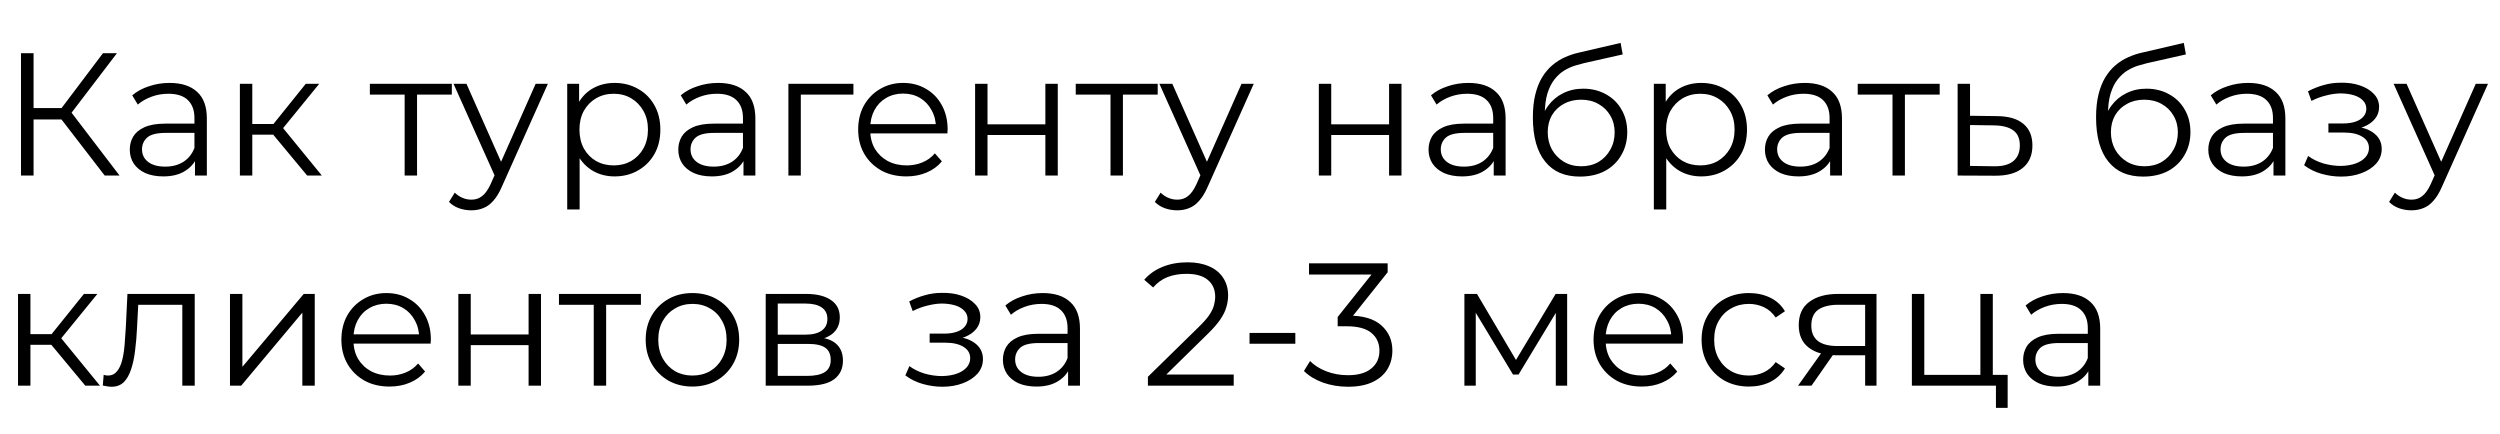
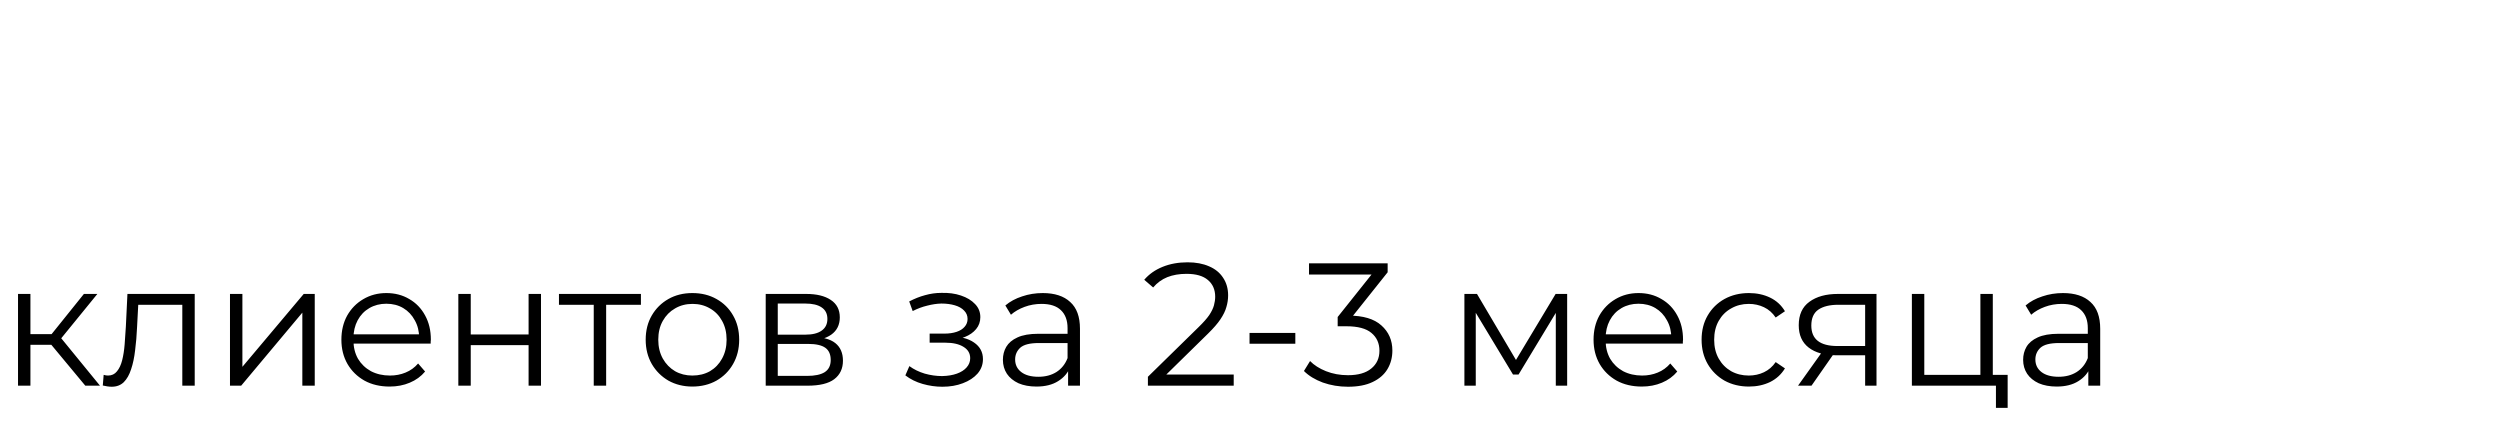
<svg xmlns="http://www.w3.org/2000/svg" width="351" height="61" viewBox="0 0 351 61" fill="none">
-   <path d="M14.7 24.646L8.1 16.083L9.572 15.199L16.786 24.646H14.7ZM2.947 24.646V7.47H4.714V24.646H2.947ZM4.174 16.77V15.175H9.548V16.77H4.174ZM9.719 16.254L8.051 15.96L14.455 7.47H16.418L9.719 16.254ZM27.374 24.646V21.799L27.3 21.333V16.573C27.3 15.477 26.989 14.635 26.368 14.046C25.763 13.457 24.855 13.163 23.644 13.163C22.81 13.163 22.017 13.302 21.264 13.58C20.512 13.858 19.874 14.226 19.35 14.684L18.565 13.384C19.22 12.827 20.005 12.402 20.921 12.108C21.837 11.797 22.802 11.642 23.816 11.642C25.485 11.642 26.769 12.059 27.668 12.893C28.584 13.711 29.042 14.962 29.042 16.647V24.646H27.374ZM22.933 24.768C21.968 24.768 21.125 24.613 20.405 24.302C19.702 23.975 19.162 23.533 18.786 22.977C18.41 22.405 18.222 21.75 18.222 21.014C18.222 20.344 18.377 19.738 18.688 19.199C19.015 18.642 19.538 18.201 20.258 17.874C20.994 17.53 21.976 17.358 23.203 17.358H27.644V18.659H23.252C22.009 18.659 21.142 18.88 20.651 19.321C20.177 19.763 19.939 20.311 19.939 20.965C19.939 21.701 20.226 22.29 20.798 22.732C21.371 23.174 22.172 23.394 23.203 23.394C24.184 23.394 25.026 23.174 25.73 22.732C26.45 22.274 26.973 21.62 27.3 20.769L27.693 21.971C27.366 22.822 26.793 23.501 25.975 24.008C25.174 24.515 24.16 24.768 22.933 24.768ZM43.126 24.646L37.827 18.266L39.274 17.407L45.187 24.646H43.126ZM33.68 24.646V11.764H35.422V24.646H33.68ZM34.882 18.904V17.407H39.029V18.904H34.882ZM39.421 18.389L37.802 18.144L42.93 11.764H44.819L39.421 18.389ZM56.812 24.646V12.819L57.254 13.285H51.929V11.764H63.437V13.285H58.112L58.554 12.819V24.646H56.812ZM66.177 29.529C65.571 29.529 64.991 29.43 64.434 29.234C63.895 29.038 63.428 28.743 63.036 28.351L63.846 27.05C64.173 27.361 64.524 27.598 64.901 27.762C65.293 27.942 65.727 28.032 66.201 28.032C66.773 28.032 67.264 27.868 67.673 27.541C68.099 27.23 68.499 26.674 68.876 25.873L69.71 23.983L69.906 23.713L75.206 11.764H76.923L70.47 26.192C70.111 27.026 69.71 27.688 69.268 28.179C68.843 28.67 68.377 29.013 67.87 29.209C67.362 29.422 66.798 29.529 66.177 29.529ZM69.612 25.014L63.674 11.764H65.49L70.74 23.591L69.612 25.014ZM86.287 24.768C85.175 24.768 84.169 24.515 83.269 24.008C82.369 23.484 81.65 22.74 81.11 21.775C80.586 20.794 80.325 19.599 80.325 18.193C80.325 16.786 80.586 15.6 81.11 14.635C81.633 13.653 82.345 12.909 83.244 12.402C84.144 11.895 85.158 11.642 86.287 11.642C87.514 11.642 88.61 11.92 89.575 12.476C90.556 13.015 91.325 13.784 91.881 14.782C92.437 15.764 92.715 16.9 92.715 18.193C92.715 19.501 92.437 20.646 91.881 21.628C91.325 22.609 90.556 23.378 89.575 23.934C88.61 24.49 87.514 24.768 86.287 24.768ZM79.638 29.406V11.764H81.306V15.641L81.134 18.217L81.38 20.818V29.406H79.638ZM86.164 23.223C87.08 23.223 87.898 23.018 88.618 22.609C89.338 22.184 89.91 21.595 90.335 20.843C90.761 20.074 90.973 19.191 90.973 18.193C90.973 17.195 90.761 16.32 90.335 15.567C89.91 14.815 89.338 14.226 88.618 13.801C87.898 13.375 87.08 13.163 86.164 13.163C85.248 13.163 84.422 13.375 83.686 13.801C82.966 14.226 82.394 14.815 81.969 15.567C81.56 16.32 81.355 17.195 81.355 18.193C81.355 19.191 81.56 20.074 81.969 20.843C82.394 21.595 82.966 22.184 83.686 22.609C84.422 23.018 85.248 23.223 86.164 23.223ZM104.385 24.646V21.799L104.312 21.333V16.573C104.312 15.477 104.001 14.635 103.379 14.046C102.774 13.457 101.866 13.163 100.656 13.163C99.822 13.163 99.028 13.302 98.276 13.58C97.523 13.858 96.885 14.226 96.362 14.684L95.577 13.384C96.231 12.827 97.016 12.402 97.932 12.108C98.848 11.797 99.813 11.642 100.828 11.642C102.496 11.642 103.78 12.059 104.68 12.893C105.596 13.711 106.054 14.962 106.054 16.647V24.646H104.385ZM99.944 24.768C98.979 24.768 98.137 24.613 97.417 24.302C96.714 23.975 96.174 23.533 95.798 22.977C95.421 22.405 95.233 21.75 95.233 21.014C95.233 20.344 95.389 19.738 95.7 19.199C96.027 18.642 96.55 18.201 97.27 17.874C98.006 17.53 98.987 17.358 100.214 17.358H104.655V18.659H100.263C99.02 18.659 98.153 18.88 97.662 19.321C97.188 19.763 96.951 20.311 96.951 20.965C96.951 21.701 97.237 22.29 97.81 22.732C98.382 23.174 99.184 23.394 100.214 23.394C101.196 23.394 102.038 23.174 102.741 22.732C103.461 22.274 103.985 21.62 104.312 20.769L104.704 21.971C104.377 22.822 103.805 23.501 102.987 24.008C102.185 24.515 101.171 24.768 99.944 24.768ZM110.691 24.646V11.764H119.819V13.285H111.992L112.433 12.844V24.646H110.691ZM127.258 24.768C125.917 24.768 124.739 24.49 123.725 23.934C122.711 23.362 121.917 22.585 121.345 21.603C120.772 20.605 120.486 19.469 120.486 18.193C120.486 16.917 120.756 15.788 121.296 14.807C121.852 13.825 122.604 13.056 123.553 12.5C124.518 11.928 125.598 11.642 126.792 11.642C128.002 11.642 129.074 11.92 130.006 12.476C130.955 13.015 131.699 13.784 132.239 14.782C132.779 15.764 133.049 16.9 133.049 18.193C133.049 18.274 133.041 18.364 133.024 18.463C133.024 18.544 133.024 18.634 133.024 18.733H121.811V17.432H132.092L131.405 17.947C131.405 17.015 131.2 16.189 130.791 15.469C130.399 14.733 129.859 14.161 129.172 13.752C128.485 13.343 127.692 13.138 126.792 13.138C125.909 13.138 125.115 13.343 124.412 13.752C123.709 14.161 123.161 14.733 122.768 15.469C122.375 16.205 122.179 17.048 122.179 17.996V18.266C122.179 19.248 122.392 20.115 122.817 20.867C123.259 21.603 123.864 22.184 124.633 22.609C125.418 23.018 126.309 23.223 127.307 23.223C128.092 23.223 128.82 23.084 129.491 22.805C130.178 22.527 130.767 22.102 131.258 21.53L132.239 22.658C131.667 23.345 130.947 23.869 130.08 24.229C129.229 24.588 128.289 24.768 127.258 24.768ZM136.905 24.646V11.764H138.647V17.457H146.769V11.764H148.511V24.646H146.769V18.953H138.647V24.646H136.905ZM155.916 24.646V12.819L156.358 13.285H151.033V11.764H162.541V13.285H157.216L157.658 12.819V24.646H155.916ZM165.28 29.529C164.675 29.529 164.094 29.43 163.538 29.234C162.998 29.038 162.532 28.743 162.14 28.351L162.949 27.05C163.277 27.361 163.628 27.598 164.004 27.762C164.397 27.942 164.83 28.032 165.305 28.032C165.877 28.032 166.368 27.868 166.777 27.541C167.202 27.23 167.603 26.674 167.979 25.873L168.814 23.983L169.01 23.713L174.31 11.764H176.027L169.574 26.192C169.214 27.026 168.814 27.688 168.372 28.179C167.947 28.67 167.48 29.013 166.973 29.209C166.466 29.422 165.902 29.529 165.28 29.529ZM168.715 25.014L162.778 11.764H164.593L169.844 23.591L168.715 25.014ZM185.163 24.646V11.764H186.905V17.457H195.027V11.764H196.769V24.646H195.027V18.953H186.905V24.646H185.163ZM209.719 24.646V21.799L209.645 21.333V16.573C209.645 15.477 209.335 14.635 208.713 14.046C208.108 13.457 207.2 13.163 205.99 13.163C205.155 13.163 204.362 13.302 203.61 13.58C202.857 13.858 202.219 14.226 201.696 14.684L200.911 13.384C201.565 12.827 202.35 12.402 203.266 12.108C204.182 11.797 205.147 11.642 206.161 11.642C207.83 11.642 209.114 12.059 210.014 12.893C210.93 13.711 211.388 14.962 211.388 16.647V24.646H209.719ZM205.278 24.768C204.313 24.768 203.471 24.613 202.751 24.302C202.047 23.975 201.508 23.533 201.131 22.977C200.755 22.405 200.567 21.75 200.567 21.014C200.567 20.344 200.722 19.738 201.033 19.199C201.36 18.642 201.884 18.201 202.604 17.874C203.34 17.53 204.321 17.358 205.548 17.358H209.989V18.659H205.597C204.354 18.659 203.487 18.88 202.996 19.321C202.522 19.763 202.285 20.311 202.285 20.965C202.285 21.701 202.571 22.29 203.143 22.732C203.716 23.174 204.517 23.394 205.548 23.394C206.529 23.394 207.372 23.174 208.075 22.732C208.795 22.274 209.318 21.62 209.645 20.769L210.038 21.971C209.711 22.822 209.138 23.501 208.321 24.008C207.519 24.515 206.505 24.768 205.278 24.768ZM221.816 24.793C220.769 24.793 219.836 24.621 219.019 24.278C218.217 23.934 217.53 23.411 216.958 22.707C216.385 22.004 215.952 21.137 215.657 20.107C215.363 19.06 215.215 17.849 215.215 16.475C215.215 15.248 215.33 14.177 215.559 13.261C215.788 12.329 216.107 11.527 216.516 10.856C216.925 10.186 217.399 9.621 217.939 9.163C218.495 8.689 219.092 8.313 219.73 8.035C220.384 7.74 221.055 7.519 221.742 7.372L227.533 6.023L227.827 7.642L222.38 8.869C222.037 8.951 221.619 9.065 221.129 9.212C220.654 9.36 220.164 9.58 219.657 9.875C219.166 10.169 218.708 10.578 218.282 11.102C217.857 11.625 217.514 12.304 217.252 13.138C217.007 13.956 216.884 14.978 216.884 16.205C216.884 16.467 216.892 16.68 216.908 16.843C216.925 16.99 216.941 17.154 216.958 17.334C216.99 17.497 217.015 17.743 217.031 18.07L216.271 17.432C216.45 16.434 216.818 15.567 217.375 14.831C217.931 14.079 218.626 13.498 219.46 13.089C220.311 12.664 221.251 12.451 222.282 12.451C223.476 12.451 224.539 12.713 225.472 13.236C226.404 13.743 227.132 14.455 227.655 15.371C228.195 16.287 228.465 17.35 228.465 18.561C228.465 19.755 228.187 20.826 227.631 21.775C227.091 22.724 226.322 23.468 225.324 24.008C224.327 24.531 223.157 24.793 221.816 24.793ZM222.012 23.345C222.928 23.345 223.738 23.141 224.441 22.732C225.144 22.307 225.692 21.734 226.085 21.014C226.494 20.295 226.698 19.485 226.698 18.585C226.698 17.702 226.494 16.917 226.085 16.23C225.692 15.543 225.144 15.003 224.441 14.61C223.738 14.201 222.92 13.997 221.987 13.997C221.071 13.997 220.262 14.193 219.558 14.586C218.855 14.962 218.299 15.494 217.89 16.181C217.497 16.868 217.301 17.661 217.301 18.561C217.301 19.46 217.497 20.27 217.89 20.99C218.299 21.71 218.855 22.282 219.558 22.707C220.278 23.133 221.096 23.345 222.012 23.345ZM238.848 24.768C237.736 24.768 236.73 24.515 235.83 24.008C234.931 23.484 234.211 22.74 233.671 21.775C233.148 20.794 232.886 19.599 232.886 18.193C232.886 16.786 233.148 15.6 233.671 14.635C234.195 13.653 234.906 12.909 235.806 12.402C236.706 11.895 237.72 11.642 238.848 11.642C240.075 11.642 241.171 11.92 242.136 12.476C243.118 13.015 243.886 13.784 244.443 14.782C244.999 15.764 245.277 16.9 245.277 18.193C245.277 19.501 244.999 20.646 244.443 21.628C243.886 22.609 243.118 23.378 242.136 23.934C241.171 24.49 240.075 24.768 238.848 24.768ZM232.199 29.406V11.764H233.867V15.641L233.696 18.217L233.941 20.818V29.406H232.199ZM238.726 23.223C239.642 23.223 240.46 23.018 241.179 22.609C241.899 22.184 242.472 21.595 242.897 20.843C243.322 20.074 243.535 19.191 243.535 18.193C243.535 17.195 243.322 16.32 242.897 15.567C242.472 14.815 241.899 14.226 241.179 13.801C240.46 13.375 239.642 13.163 238.726 13.163C237.81 13.163 236.984 13.375 236.247 13.801C235.528 14.226 234.955 14.815 234.53 15.567C234.121 16.32 233.917 17.195 233.917 18.193C233.917 19.191 234.121 20.074 234.53 20.843C234.955 21.595 235.528 22.184 236.247 22.609C236.984 23.018 237.81 23.223 238.726 23.223ZM256.947 24.646V21.799L256.873 21.333V16.573C256.873 15.477 256.562 14.635 255.941 14.046C255.336 13.457 254.428 13.163 253.217 13.163C252.383 13.163 251.59 13.302 250.837 13.58C250.085 13.858 249.447 14.226 248.923 14.684L248.138 13.384C248.793 12.827 249.578 12.402 250.494 12.108C251.41 11.797 252.375 11.642 253.389 11.642C255.057 11.642 256.342 12.059 257.241 12.893C258.157 13.711 258.615 14.962 258.615 16.647V24.646H256.947ZM252.506 24.768C251.541 24.768 250.698 24.613 249.978 24.302C249.275 23.975 248.735 23.533 248.359 22.977C247.983 22.405 247.795 21.75 247.795 21.014C247.795 20.344 247.95 19.738 248.261 19.199C248.588 18.642 249.112 18.201 249.831 17.874C250.567 17.53 251.549 17.358 252.776 17.358H257.217V18.659H252.825C251.581 18.659 250.715 18.88 250.224 19.321C249.749 19.763 249.512 20.311 249.512 20.965C249.512 21.701 249.799 22.29 250.371 22.732C250.944 23.174 251.745 23.394 252.776 23.394C253.757 23.394 254.599 23.174 255.303 22.732C256.023 22.274 256.546 21.62 256.873 20.769L257.266 21.971C256.939 22.822 256.366 23.501 255.548 24.008C254.747 24.515 253.733 24.768 252.506 24.768ZM265.706 24.646V12.819L266.148 13.285H260.824V11.764H272.331V13.285H267.007L267.449 12.819V24.646H265.706ZM280.395 16.303C282.015 16.32 283.241 16.68 284.076 17.383C284.926 18.086 285.352 19.101 285.352 20.425C285.352 21.799 284.894 22.855 283.978 23.591C283.078 24.327 281.769 24.687 280.052 24.67L274.85 24.646V11.764H276.592V16.254L280.395 16.303ZM279.954 23.345C281.148 23.362 282.047 23.125 282.653 22.634C283.274 22.127 283.585 21.391 283.585 20.425C283.585 19.46 283.282 18.757 282.677 18.315C282.072 17.857 281.164 17.62 279.954 17.604L276.592 17.555V23.296L279.954 23.345ZM300.888 24.793C299.841 24.793 298.909 24.621 298.091 24.278C297.289 23.934 296.602 23.411 296.03 22.707C295.457 22.004 295.024 21.137 294.729 20.107C294.435 19.06 294.288 17.849 294.288 16.475C294.288 15.248 294.402 14.177 294.631 13.261C294.86 12.329 295.179 11.527 295.588 10.856C295.997 10.186 296.471 9.621 297.011 9.163C297.567 8.689 298.164 8.313 298.802 8.035C299.457 7.74 300.127 7.519 300.814 7.372L306.605 6.023L306.899 7.642L301.452 8.869C301.109 8.951 300.692 9.065 300.201 9.212C299.727 9.36 299.236 9.58 298.729 9.875C298.238 10.169 297.78 10.578 297.355 11.102C296.929 11.625 296.586 12.304 296.324 13.138C296.079 13.956 295.956 14.978 295.956 16.205C295.956 16.467 295.964 16.68 295.981 16.843C295.997 16.99 296.013 17.154 296.03 17.334C296.062 17.497 296.087 17.743 296.103 18.07L295.343 17.432C295.523 16.434 295.891 15.567 296.447 14.831C297.003 14.079 297.698 13.498 298.532 13.089C299.383 12.664 300.324 12.451 301.354 12.451C302.548 12.451 303.611 12.713 304.544 13.236C305.476 13.743 306.204 14.455 306.728 15.371C307.267 16.287 307.537 17.35 307.537 18.561C307.537 19.755 307.259 20.826 306.703 21.775C306.163 22.724 305.394 23.468 304.397 24.008C303.399 24.531 302.229 24.793 300.888 24.793ZM301.084 23.345C302 23.345 302.81 23.141 303.513 22.732C304.217 22.307 304.765 21.734 305.157 21.014C305.566 20.295 305.771 19.485 305.771 18.585C305.771 17.702 305.566 16.917 305.157 16.23C304.765 15.543 304.217 15.003 303.513 14.61C302.81 14.201 301.992 13.997 301.06 13.997C300.144 13.997 299.334 14.193 298.631 14.586C297.927 14.962 297.371 15.494 296.962 16.181C296.57 16.868 296.373 17.661 296.373 18.561C296.373 19.46 296.57 20.27 296.962 20.99C297.371 21.71 297.927 22.282 298.631 22.707C299.35 23.133 300.168 23.345 301.084 23.345ZM319.198 24.646V21.799L319.125 21.333V16.573C319.125 15.477 318.814 14.635 318.192 14.046C317.587 13.457 316.679 13.163 315.469 13.163C314.634 13.163 313.841 13.302 313.089 13.58C312.336 13.858 311.698 14.226 311.175 14.684L310.39 13.384C311.044 12.827 311.829 12.402 312.745 12.108C313.661 11.797 314.626 11.642 315.64 11.642C317.309 11.642 318.593 12.059 319.493 12.893C320.409 13.711 320.867 14.962 320.867 16.647V24.646H319.198ZM314.757 24.768C313.792 24.768 312.95 24.613 312.23 24.302C311.526 23.975 310.987 23.533 310.61 22.977C310.234 22.405 310.046 21.75 310.046 21.014C310.046 20.344 310.202 19.738 310.512 19.199C310.839 18.642 311.363 18.201 312.083 17.874C312.819 17.53 313.8 17.358 315.027 17.358H319.468V18.659H315.076C313.833 18.659 312.966 18.88 312.475 19.321C312.001 19.763 311.764 20.311 311.764 20.965C311.764 21.701 312.05 22.29 312.622 22.732C313.195 23.174 313.996 23.394 315.027 23.394C316.008 23.394 316.851 23.174 317.554 22.732C318.274 22.274 318.797 21.62 319.125 20.769L319.517 21.971C319.19 22.822 318.617 23.501 317.8 24.008C316.998 24.515 315.984 24.768 314.757 24.768ZM328.7 24.793C327.768 24.793 326.844 24.662 325.928 24.4C325.012 24.139 324.202 23.738 323.499 23.198L324.063 21.898C324.684 22.356 325.404 22.707 326.222 22.953C327.04 23.182 327.85 23.296 328.651 23.296C329.453 23.28 330.148 23.165 330.737 22.953C331.326 22.74 331.784 22.446 332.111 22.069C332.438 21.693 332.602 21.268 332.602 20.794C332.602 20.107 332.291 19.575 331.669 19.199C331.048 18.806 330.197 18.61 329.117 18.61H326.909V17.334H328.995C329.633 17.334 330.197 17.252 330.688 17.089C331.178 16.925 331.555 16.688 331.816 16.377C332.094 16.066 332.233 15.698 332.233 15.273C332.233 14.815 332.07 14.422 331.743 14.095C331.432 13.768 330.998 13.523 330.442 13.359C329.886 13.195 329.256 13.114 328.553 13.114C327.915 13.13 327.253 13.228 326.566 13.408C325.879 13.572 325.2 13.825 324.529 14.169L324.038 12.819C324.791 12.427 325.535 12.132 326.271 11.936C327.024 11.723 327.776 11.617 328.528 11.617C329.559 11.584 330.483 11.707 331.301 11.985C332.135 12.263 332.798 12.664 333.289 13.187C333.779 13.694 334.025 14.308 334.025 15.027C334.025 15.665 333.828 16.222 333.436 16.696C333.043 17.17 332.52 17.538 331.865 17.8C331.211 18.062 330.467 18.193 329.633 18.193L329.706 17.727C331.178 17.727 332.323 18.013 333.141 18.585C333.976 19.158 334.393 19.935 334.393 20.916C334.393 21.685 334.139 22.364 333.632 22.953C333.125 23.525 332.438 23.975 331.571 24.302C330.72 24.629 329.763 24.793 328.7 24.793ZM338.568 29.529C337.963 29.529 337.382 29.43 336.826 29.234C336.286 29.038 335.82 28.743 335.428 28.351L336.237 27.05C336.564 27.361 336.916 27.598 337.292 27.762C337.685 27.942 338.118 28.032 338.593 28.032C339.165 28.032 339.656 27.868 340.065 27.541C340.49 27.23 340.891 26.674 341.267 25.873L342.102 23.983L342.298 23.713L347.598 11.764H349.315L342.862 26.192C342.502 27.026 342.102 27.688 341.66 28.179C341.235 28.67 340.768 29.013 340.261 29.209C339.754 29.422 339.19 29.529 338.568 29.529ZM342.003 25.014L336.066 11.764H337.881L343.132 23.591L342.003 25.014Z" fill="black" />
  <path d="M11.977 54.15L6.677 47.771L8.124 46.912L14.038 54.15H11.977ZM2.53 54.15V41.269H4.272V54.15H2.53ZM3.732 48.409V46.912H7.879V48.409H3.732ZM8.272 47.894L6.652 47.648L11.78 41.269H13.67L8.272 47.894ZM14.432 54.126L14.554 52.629C14.669 52.645 14.775 52.67 14.873 52.703C14.988 52.719 15.086 52.727 15.168 52.727C15.691 52.727 16.108 52.531 16.419 52.138C16.746 51.746 16.992 51.222 17.155 50.568C17.319 49.914 17.433 49.178 17.499 48.36C17.564 47.526 17.621 46.691 17.67 45.857L17.891 41.269H27.338V54.15H25.596V42.275L26.037 42.79H19.02L19.437 42.25L19.241 45.98C19.192 47.092 19.102 48.155 18.971 49.169C18.856 50.184 18.668 51.075 18.407 51.844C18.161 52.613 17.818 53.218 17.376 53.66C16.934 54.085 16.37 54.298 15.683 54.298C15.487 54.298 15.282 54.281 15.07 54.248C14.873 54.216 14.661 54.175 14.432 54.126ZM32.29 54.15V41.269H34.032V51.501L42.644 41.269H44.19V54.15H42.448V43.894L33.86 54.15H32.29ZM54.703 54.273C53.362 54.273 52.184 53.995 51.17 53.439C50.156 52.866 49.363 52.089 48.79 51.108C48.218 50.11 47.931 48.973 47.931 47.697C47.931 46.421 48.201 45.293 48.741 44.311C49.297 43.33 50.05 42.561 50.998 42.005C51.964 41.432 53.043 41.146 54.237 41.146C55.448 41.146 56.519 41.424 57.452 41.98C58.4 42.52 59.145 43.289 59.684 44.287C60.224 45.268 60.494 46.405 60.494 47.697C60.494 47.779 60.486 47.869 60.469 47.967C60.469 48.049 60.469 48.139 60.469 48.237H49.256V46.937H59.537L58.85 47.452C58.85 46.52 58.646 45.694 58.237 44.974C57.844 44.238 57.304 43.665 56.617 43.256C55.93 42.847 55.137 42.643 54.237 42.643C53.354 42.643 52.561 42.847 51.857 43.256C51.154 43.665 50.606 44.238 50.213 44.974C49.821 45.71 49.624 46.552 49.624 47.501V47.771C49.624 48.752 49.837 49.619 50.262 50.372C50.704 51.108 51.309 51.689 52.078 52.114C52.863 52.523 53.755 52.727 54.752 52.727C55.538 52.727 56.266 52.588 56.936 52.31C57.623 52.032 58.212 51.607 58.703 51.034L59.684 52.163C59.112 52.85 58.392 53.373 57.525 53.733C56.675 54.093 55.734 54.273 54.703 54.273ZM64.35 54.15V41.269H66.092V46.961H74.214V41.269H75.956V54.15H74.214V48.458H66.092V54.15H64.35ZM83.361 54.15V42.324L83.803 42.79H78.478V41.269H89.986V42.79H84.662L85.103 42.324V54.15H83.361ZM97.206 54.273C95.962 54.273 94.842 53.995 93.844 53.439C92.863 52.866 92.086 52.089 91.513 51.108C90.941 50.11 90.654 48.973 90.654 47.697C90.654 46.405 90.941 45.268 91.513 44.287C92.086 43.305 92.863 42.536 93.844 41.98C94.826 41.424 95.946 41.146 97.206 41.146C98.481 41.146 99.61 41.424 100.592 41.98C101.589 42.536 102.366 43.305 102.923 44.287C103.495 45.268 103.781 46.405 103.781 47.697C103.781 48.973 103.495 50.11 102.923 51.108C102.366 52.089 101.589 52.866 100.592 53.439C99.594 53.995 98.465 54.273 97.206 54.273ZM97.206 52.727C98.138 52.727 98.964 52.523 99.684 52.114C100.403 51.689 100.968 51.1 101.377 50.347C101.802 49.578 102.015 48.695 102.015 47.697C102.015 46.683 101.802 45.8 101.377 45.047C100.968 44.295 100.403 43.714 99.684 43.305C98.964 42.88 98.146 42.667 97.23 42.667C96.314 42.667 95.496 42.88 94.776 43.305C94.057 43.714 93.484 44.295 93.059 45.047C92.634 45.8 92.421 46.683 92.421 47.697C92.421 48.695 92.634 49.578 93.059 50.347C93.484 51.1 94.057 51.689 94.776 52.114C95.496 52.523 96.306 52.727 97.206 52.727ZM107.505 54.15V41.269H113.197C114.653 41.269 115.798 41.547 116.632 42.103C117.483 42.659 117.908 43.477 117.908 44.557C117.908 45.604 117.507 46.413 116.706 46.986C115.904 47.542 114.849 47.82 113.54 47.82L113.884 47.305C115.422 47.305 116.55 47.591 117.27 48.163C117.99 48.736 118.35 49.562 118.35 50.642C118.35 51.754 117.941 52.621 117.123 53.242C116.321 53.848 115.07 54.15 113.369 54.15H107.505ZM109.198 52.776H113.295C114.391 52.776 115.217 52.605 115.773 52.261C116.346 51.901 116.632 51.329 116.632 50.544C116.632 49.758 116.379 49.186 115.871 48.826C115.364 48.466 114.563 48.286 113.467 48.286H109.198V52.776ZM109.198 46.986H113.074C114.072 46.986 114.833 46.798 115.356 46.421C115.896 46.045 116.166 45.497 116.166 44.778C116.166 44.058 115.896 43.518 115.356 43.158C114.833 42.798 114.072 42.618 113.074 42.618H109.198V46.986ZM132.314 54.298C131.381 54.298 130.457 54.167 129.541 53.905C128.625 53.643 127.815 53.242 127.112 52.703L127.676 51.402C128.298 51.86 129.018 52.212 129.835 52.457C130.653 52.686 131.463 52.801 132.265 52.801C133.066 52.785 133.761 52.67 134.35 52.457C134.939 52.245 135.397 51.95 135.724 51.574C136.051 51.198 136.215 50.773 136.215 50.298C136.215 49.611 135.904 49.08 135.283 48.703C134.661 48.311 133.81 48.114 132.731 48.114H130.522V46.839H132.608C133.246 46.839 133.81 46.757 134.301 46.593C134.792 46.43 135.168 46.192 135.43 45.882C135.708 45.571 135.847 45.203 135.847 44.778C135.847 44.319 135.683 43.927 135.356 43.6C135.045 43.273 134.612 43.027 134.056 42.864C133.5 42.7 132.87 42.618 132.166 42.618C131.528 42.635 130.866 42.733 130.179 42.913C129.492 43.076 128.813 43.33 128.142 43.673L127.652 42.324C128.404 41.931 129.148 41.637 129.885 41.441C130.637 41.228 131.389 41.122 132.142 41.122C133.172 41.089 134.097 41.212 134.914 41.49C135.749 41.768 136.411 42.169 136.902 42.692C137.393 43.199 137.638 43.812 137.638 44.532C137.638 45.17 137.442 45.726 137.049 46.201C136.657 46.675 136.133 47.043 135.479 47.305C134.825 47.566 134.08 47.697 133.246 47.697L133.32 47.231C134.792 47.231 135.937 47.517 136.755 48.09C137.589 48.662 138.006 49.439 138.006 50.421C138.006 51.19 137.753 51.868 137.245 52.457C136.738 53.03 136.051 53.48 135.184 53.807C134.334 54.134 133.377 54.298 132.314 54.298ZM149.96 54.15V51.304L149.886 50.838V46.078C149.886 44.982 149.575 44.14 148.954 43.551C148.348 42.962 147.441 42.667 146.23 42.667C145.396 42.667 144.603 42.806 143.85 43.084C143.098 43.363 142.46 43.731 141.936 44.189L141.151 42.888C141.805 42.332 142.591 41.907 143.507 41.612C144.423 41.301 145.388 41.146 146.402 41.146C148.07 41.146 149.354 41.563 150.254 42.398C151.17 43.215 151.628 44.467 151.628 46.151V54.15H149.96ZM145.519 54.273C144.554 54.273 143.711 54.118 142.991 53.807C142.288 53.48 141.748 53.038 141.372 52.482C140.996 51.909 140.808 51.255 140.808 50.519C140.808 49.848 140.963 49.243 141.274 48.703C141.601 48.147 142.124 47.706 142.844 47.378C143.58 47.035 144.562 46.863 145.789 46.863H150.23V48.163H145.838C144.594 48.163 143.727 48.384 143.237 48.826C142.762 49.268 142.525 49.816 142.525 50.47C142.525 51.206 142.811 51.795 143.384 52.237C143.956 52.678 144.758 52.899 145.789 52.899C146.77 52.899 147.612 52.678 148.316 52.237C149.035 51.779 149.559 51.124 149.886 50.274L150.279 51.476C149.952 52.327 149.379 53.005 148.561 53.512C147.76 54.02 146.745 54.273 145.519 54.273ZM161.166 54.15V52.899L168.306 45.906C168.96 45.268 169.451 44.712 169.778 44.238C170.105 43.747 170.326 43.289 170.441 42.864C170.555 42.438 170.613 42.038 170.613 41.661C170.613 40.664 170.269 39.878 169.582 39.306C168.911 38.733 167.914 38.447 166.589 38.447C165.574 38.447 164.675 38.602 163.89 38.913C163.121 39.224 162.458 39.707 161.902 40.361L160.651 39.281C161.321 38.496 162.18 37.891 163.227 37.466C164.274 37.04 165.444 36.828 166.736 36.828C167.897 36.828 168.903 37.016 169.754 37.392C170.604 37.752 171.259 38.284 171.717 38.987C172.191 39.69 172.428 40.516 172.428 41.465C172.428 42.021 172.346 42.569 172.183 43.109C172.036 43.649 171.758 44.221 171.349 44.827C170.956 45.416 170.375 46.086 169.607 46.839L163.055 53.267L162.565 52.58H173.213V54.15H161.166ZM175.435 48.262V46.74H181.864V48.262H175.435ZM189.257 54.298C188.013 54.298 186.836 54.101 185.723 53.709C184.627 53.3 183.744 52.76 183.073 52.089L183.932 50.691C184.488 51.263 185.233 51.738 186.165 52.114C187.114 52.49 188.144 52.678 189.257 52.678C190.68 52.678 191.767 52.367 192.52 51.746C193.289 51.124 193.673 50.29 193.673 49.243C193.673 48.196 193.297 47.362 192.544 46.74C191.808 46.119 190.639 45.808 189.036 45.808H187.809V44.508L193.109 37.858L193.354 38.545H183.785V36.975H194.826V38.226L189.526 44.876L188.668 44.311H189.33C191.391 44.311 192.929 44.769 193.943 45.685C194.974 46.601 195.489 47.779 195.489 49.219C195.489 50.184 195.26 51.051 194.802 51.819C194.344 52.588 193.649 53.194 192.716 53.635C191.8 54.077 190.647 54.298 189.257 54.298ZM205.602 54.15V41.269H207.369L213.208 51.157H212.472L218.41 41.269H220.029V54.15H218.434V43.256L218.753 43.404L213.208 52.58H212.423L206.829 43.305L207.197 43.232V54.15H205.602ZM230.507 54.273C229.166 54.273 227.988 53.995 226.974 53.439C225.96 52.866 225.167 52.089 224.594 51.108C224.022 50.11 223.735 48.973 223.735 47.697C223.735 46.421 224.005 45.293 224.545 44.311C225.101 43.33 225.854 42.561 226.802 42.005C227.767 41.432 228.847 41.146 230.041 41.146C231.252 41.146 232.323 41.424 233.255 41.98C234.204 42.52 234.948 43.289 235.488 44.287C236.028 45.268 236.298 46.405 236.298 47.697C236.298 47.779 236.29 47.869 236.273 47.967C236.273 48.049 236.273 48.139 236.273 48.237H225.06V46.937H235.341L234.654 47.452C234.654 46.52 234.45 45.694 234.041 44.974C233.648 44.238 233.108 43.665 232.421 43.256C231.734 42.847 230.941 42.643 230.041 42.643C229.158 42.643 228.364 42.847 227.661 43.256C226.958 43.665 226.41 44.238 226.017 44.974C225.625 45.71 225.428 46.552 225.428 47.501V47.771C225.428 48.752 225.641 49.619 226.066 50.372C226.508 51.108 227.113 51.689 227.882 52.114C228.667 52.523 229.559 52.727 230.556 52.727C231.342 52.727 232.069 52.588 232.74 52.31C233.427 52.032 234.016 51.607 234.507 51.034L235.488 52.163C234.916 52.85 234.196 53.373 233.329 53.733C232.478 54.093 231.538 54.273 230.507 54.273ZM245.552 54.273C244.276 54.273 243.131 53.995 242.117 53.439C241.119 52.866 240.334 52.089 239.762 51.108C239.189 50.11 238.903 48.973 238.903 47.697C238.903 46.405 239.189 45.268 239.762 44.287C240.334 43.305 241.119 42.536 242.117 41.98C243.131 41.424 244.276 41.146 245.552 41.146C246.648 41.146 247.638 41.359 248.521 41.784C249.404 42.209 250.1 42.847 250.607 43.698L249.306 44.581C248.865 43.927 248.317 43.444 247.662 43.134C247.008 42.823 246.296 42.667 245.528 42.667C244.612 42.667 243.786 42.88 243.049 43.305C242.313 43.714 241.733 44.295 241.307 45.047C240.882 45.8 240.669 46.683 240.669 47.697C240.669 48.712 240.882 49.595 241.307 50.347C241.733 51.1 242.313 51.689 243.049 52.114C243.786 52.523 244.612 52.727 245.528 52.727C246.296 52.727 247.008 52.572 247.662 52.261C248.317 51.95 248.865 51.476 249.306 50.838L250.607 51.721C250.1 52.556 249.404 53.194 248.521 53.635C247.638 54.06 246.648 54.273 245.552 54.273ZM261.866 54.15V49.513L262.185 49.881H257.818C256.166 49.881 254.873 49.521 253.941 48.801C253.009 48.082 252.543 47.035 252.543 45.661C252.543 44.189 253.041 43.093 254.039 42.373C255.037 41.637 256.37 41.269 258.039 41.269H263.461V54.15H261.866ZM252.444 54.15L255.978 49.194H257.793L254.334 54.15H252.444ZM261.866 48.998V42.275L262.185 42.79H258.088C256.894 42.79 255.961 43.019 255.291 43.477C254.636 43.935 254.309 44.679 254.309 45.71C254.309 47.624 255.528 48.581 257.965 48.581H262.185L261.866 48.998ZM268.428 54.15V41.269H270.171V52.629H278.047V41.269H279.789V54.15H268.428ZM280.23 57.267V54.003L280.672 54.15H278.047V52.629H281.874V57.267H280.23ZM293.2 54.15V51.304L293.127 50.838V46.078C293.127 44.982 292.816 44.14 292.194 43.551C291.589 42.962 290.681 42.667 289.471 42.667C288.636 42.667 287.843 42.806 287.091 43.084C286.338 43.363 285.7 43.731 285.177 44.189L284.392 42.888C285.046 42.332 285.831 41.907 286.747 41.612C287.663 41.301 288.628 41.146 289.642 41.146C291.311 41.146 292.595 41.563 293.495 42.398C294.411 43.215 294.869 44.467 294.869 46.151V54.15H293.2ZM288.759 54.273C287.794 54.273 286.952 54.118 286.232 53.807C285.528 53.48 284.989 53.038 284.612 52.482C284.236 51.909 284.048 51.255 284.048 50.519C284.048 49.848 284.204 49.243 284.514 48.703C284.841 48.147 285.365 47.706 286.085 47.378C286.821 47.035 287.802 46.863 289.029 46.863H293.47V48.163H289.078C287.835 48.163 286.968 48.384 286.477 48.826C286.003 49.268 285.766 49.816 285.766 50.47C285.766 51.206 286.052 51.795 286.624 52.237C287.197 52.678 287.998 52.899 289.029 52.899C290.01 52.899 290.853 52.678 291.556 52.237C292.276 51.779 292.799 51.124 293.127 50.274L293.519 51.476C293.192 52.327 292.62 53.005 291.802 53.512C291 54.02 289.986 54.273 288.759 54.273Z" fill="black" />
</svg>